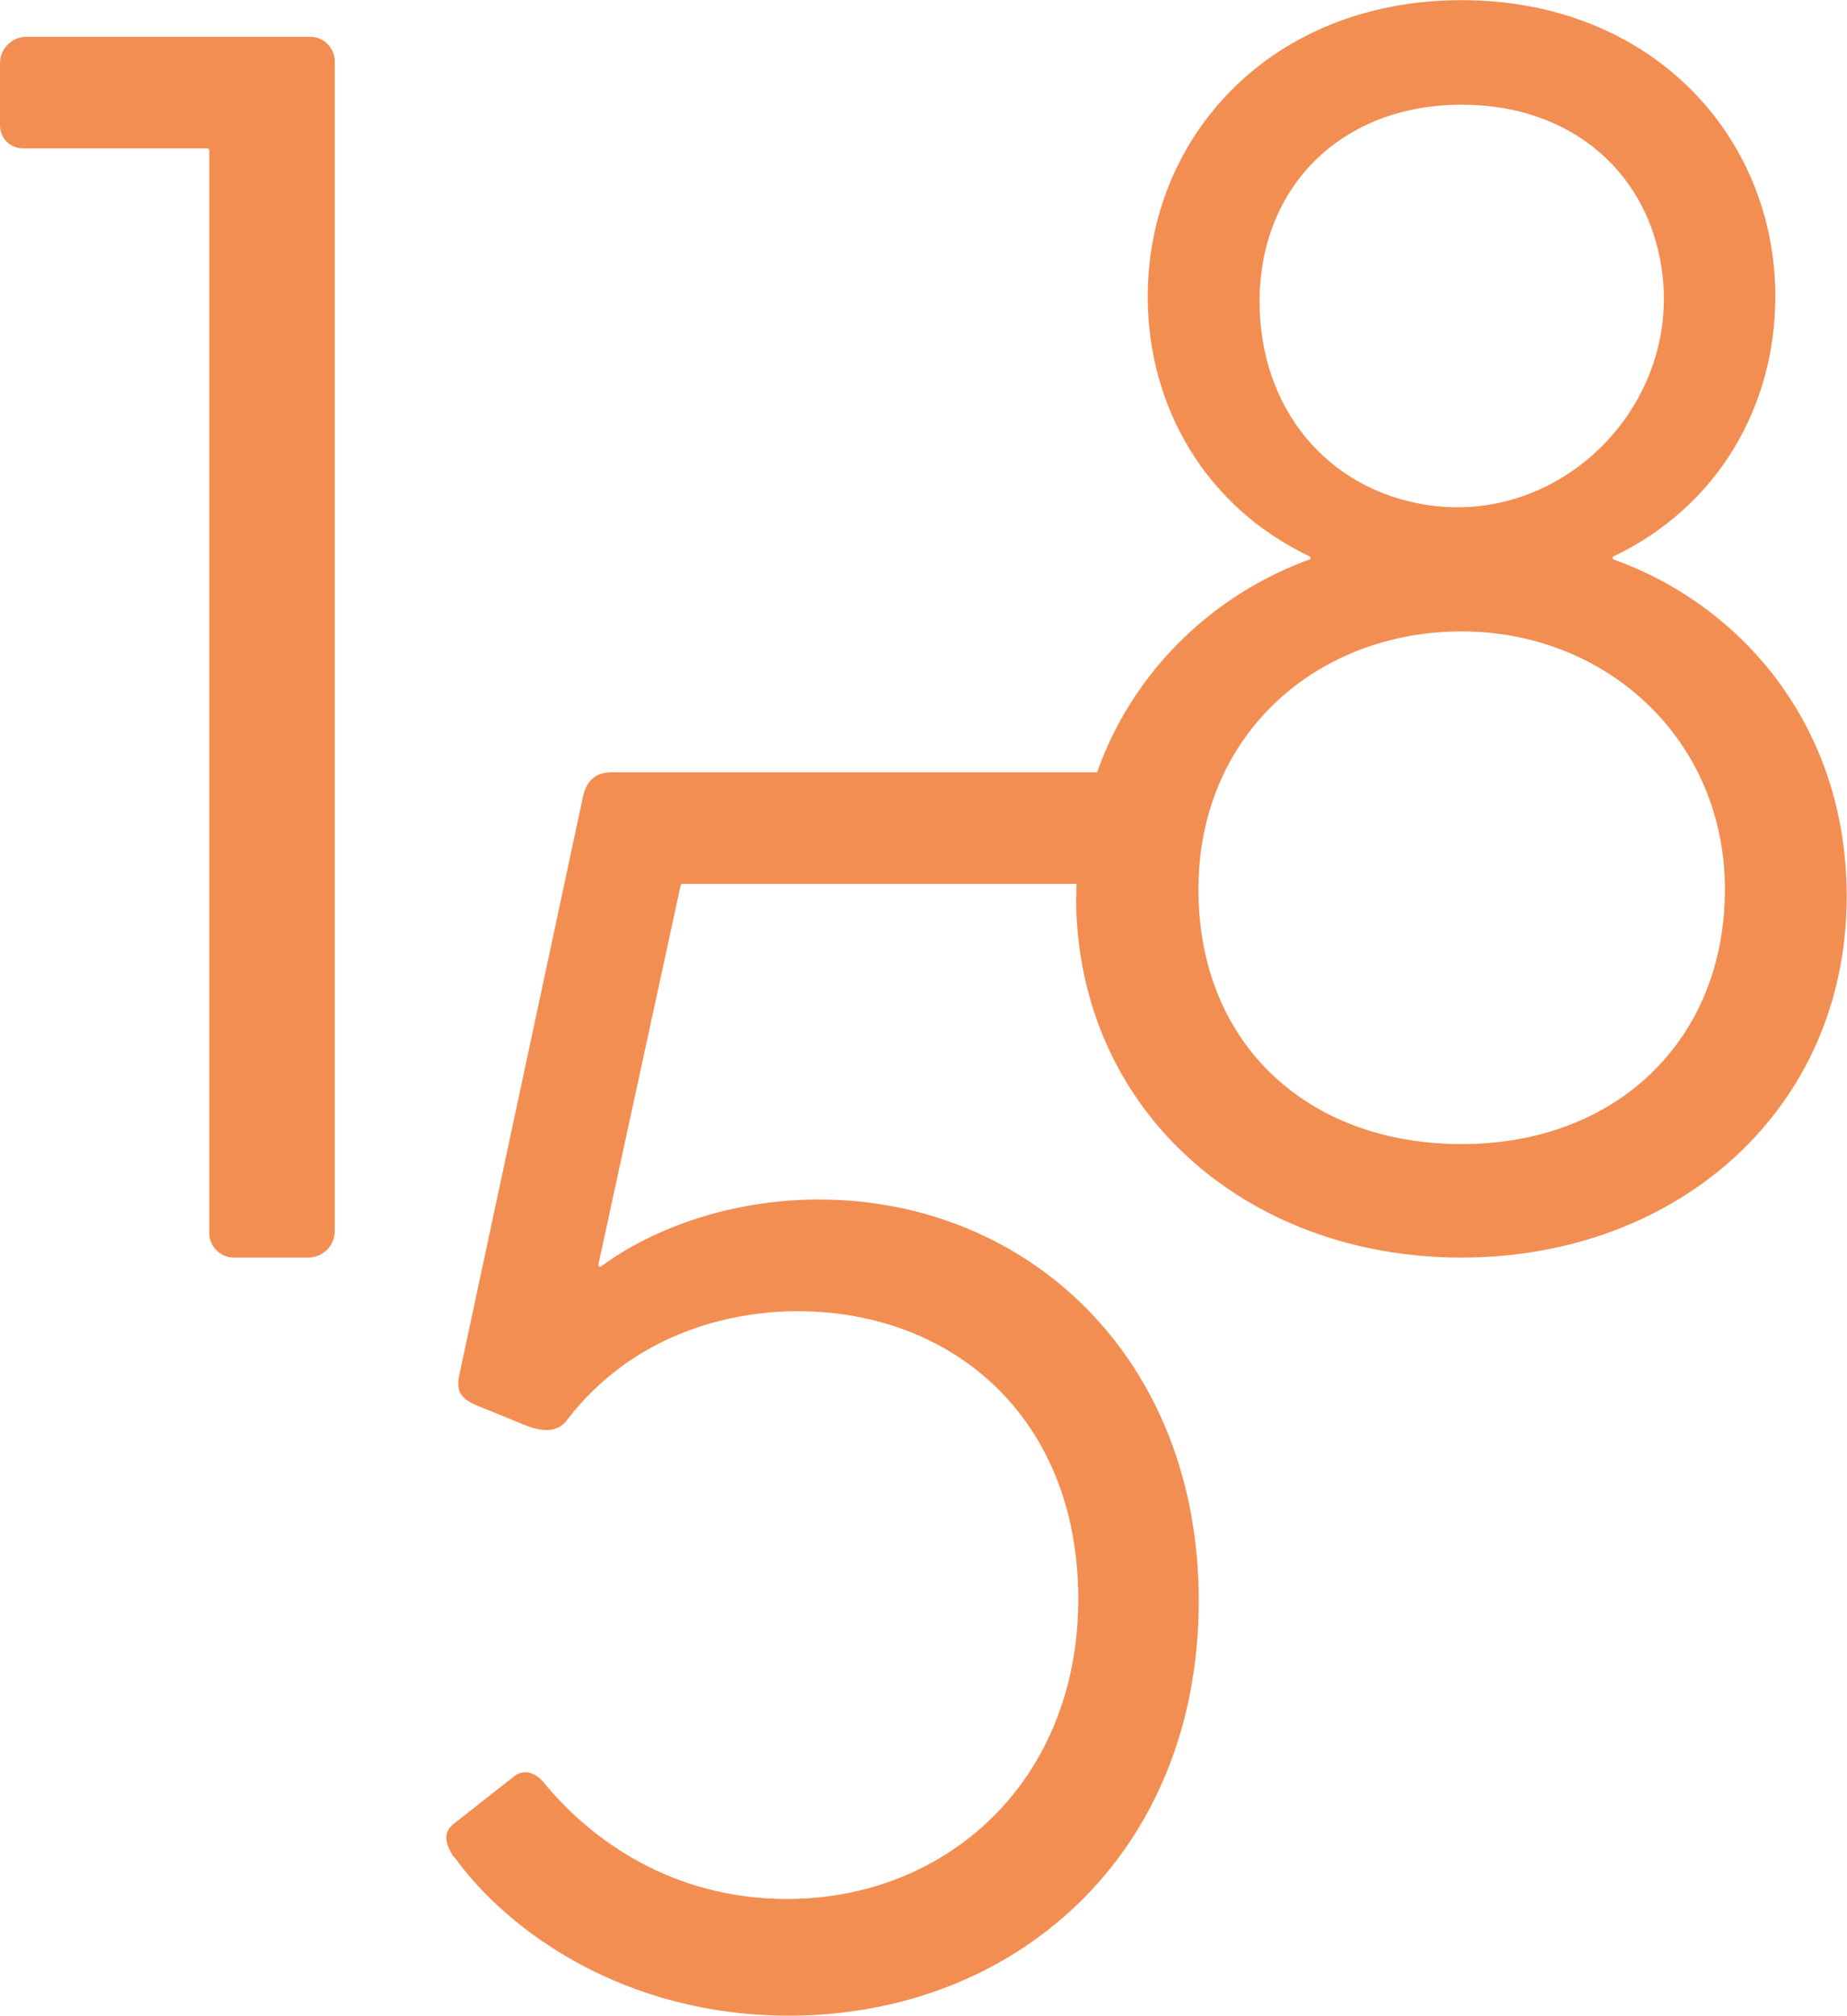
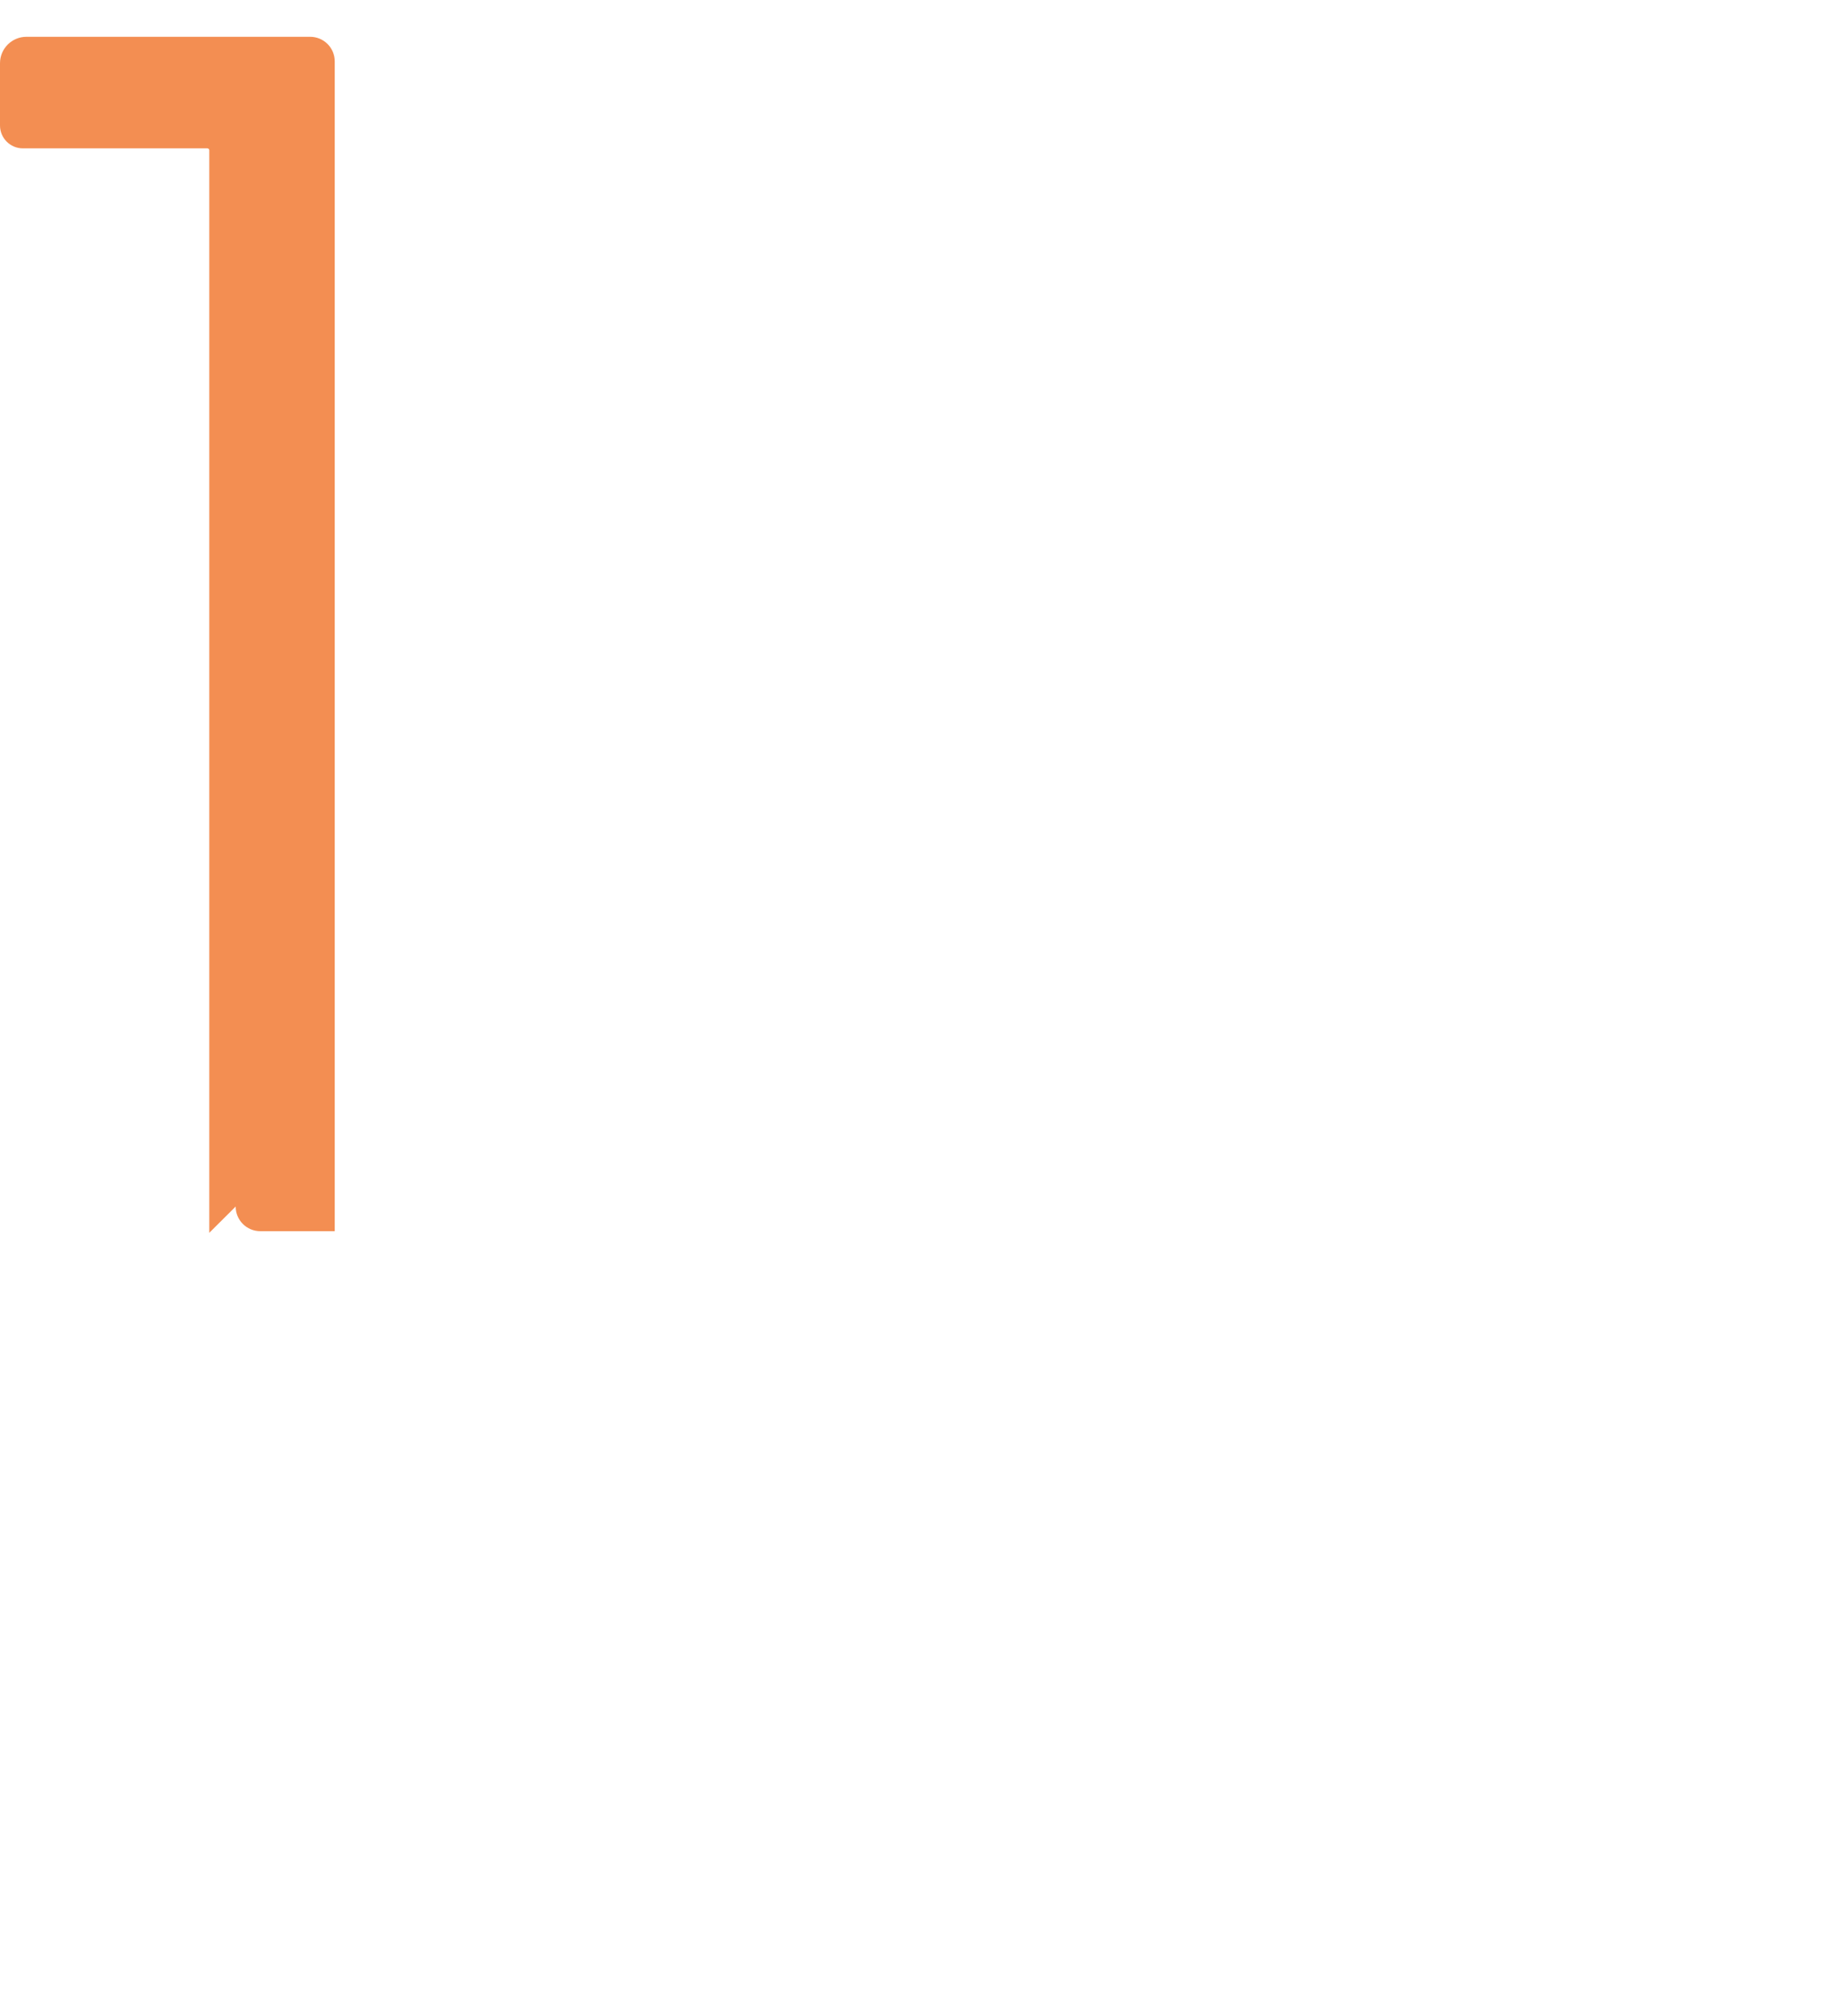
<svg xmlns="http://www.w3.org/2000/svg" id="Livello_1" version="1.1" viewBox="0 0 126.02 137.51">
  <defs>
    <style>
      .st0 {
        fill: #f38e52;
      }
    </style>
  </defs>
-   <path class="st0" d="M14.28,84.09V10.25c0-.07-.06-.13-.13-.13H1.56c-.86,0-1.56-.7-1.56-1.56v-4.25c0-.99.81-1.8,1.8-1.8h19.36c.93,0,1.68.75,1.68,1.68v79.79c0,.99-.81,1.8-1.8,1.8h-5.08c-.93,0-1.68-.75-1.68-1.68Z" />
-   <path class="st0" d="M30.97,126.68c-.71-1.07-.71-1.79.12-2.38l3.93-3.09c.71-.59,1.55-.36,2.26.59,3.09,3.69,8.57,7.73,16.42,7.73,10.94,0,19.87-8.09,19.87-20.46s-8.57-19.63-19.15-19.63c-4.88,0-11.3,1.67-15.7,7.38-.59.83-1.55.95-2.97.36l-3.21-1.31c-1.19-.48-1.43-1.07-1.19-2.14l8.45-39.5c.24-.95.83-1.55,1.9-1.55h33.06c.86,0,1.56.7,1.56,1.56v4.25c0,.99-.81,1.8-1.8,1.8h-27.95c-.06,0-.12.04-.13.11l-5.61,25.84c-.03.12.1.21.2.13,3.57-2.63,8.92-4.55,14.83-4.55,14.28,0,25.93,10.83,25.93,27.36,0,17.37-12.61,28.31-27.96,28.31-11.18,0-19.15-5.71-22.84-10.83Z" />
-   <path class="st0" d="M73.44,61.15c0-11.76,7.44-19.92,15.89-22.98.11-.04.11-.18,0-.23-7.08-3.38-11.02-10.2-11.02-17.71,0-10.95,8.45-20.22,21.41-20.22s21.41,9.28,21.41,20.22c0,7.51-3.94,14.33-11.02,17.71-.11.05-.1.19,0,.23,8.56,3.06,15.89,11.21,15.89,22.98,0,14.51-11.54,24.63-26.29,24.63s-26.29-10.11-26.29-24.63ZM99.73,78.04c10.59,0,17.96-7.14,17.96-17.37s-8.09-17.6-17.96-17.6-17.96,7.02-17.96,17.6,7.49,17.37,17.96,17.37ZM97.33,34.44c9.04,1.41,17.12-6.5,16.11-15.6-.77-6.92-6.12-11.7-13.7-11.7-8.21,0-13.8,5.59-13.8,13.44,0,7.26,4.6,12.8,11.39,13.86Z" />
+   <path class="st0" d="M14.28,84.09V10.25c0-.07-.06-.13-.13-.13H1.56c-.86,0-1.56-.7-1.56-1.56v-4.25c0-.99.81-1.8,1.8-1.8h19.36c.93,0,1.68.75,1.68,1.68v79.79h-5.08c-.93,0-1.68-.75-1.68-1.68Z" />
</svg>